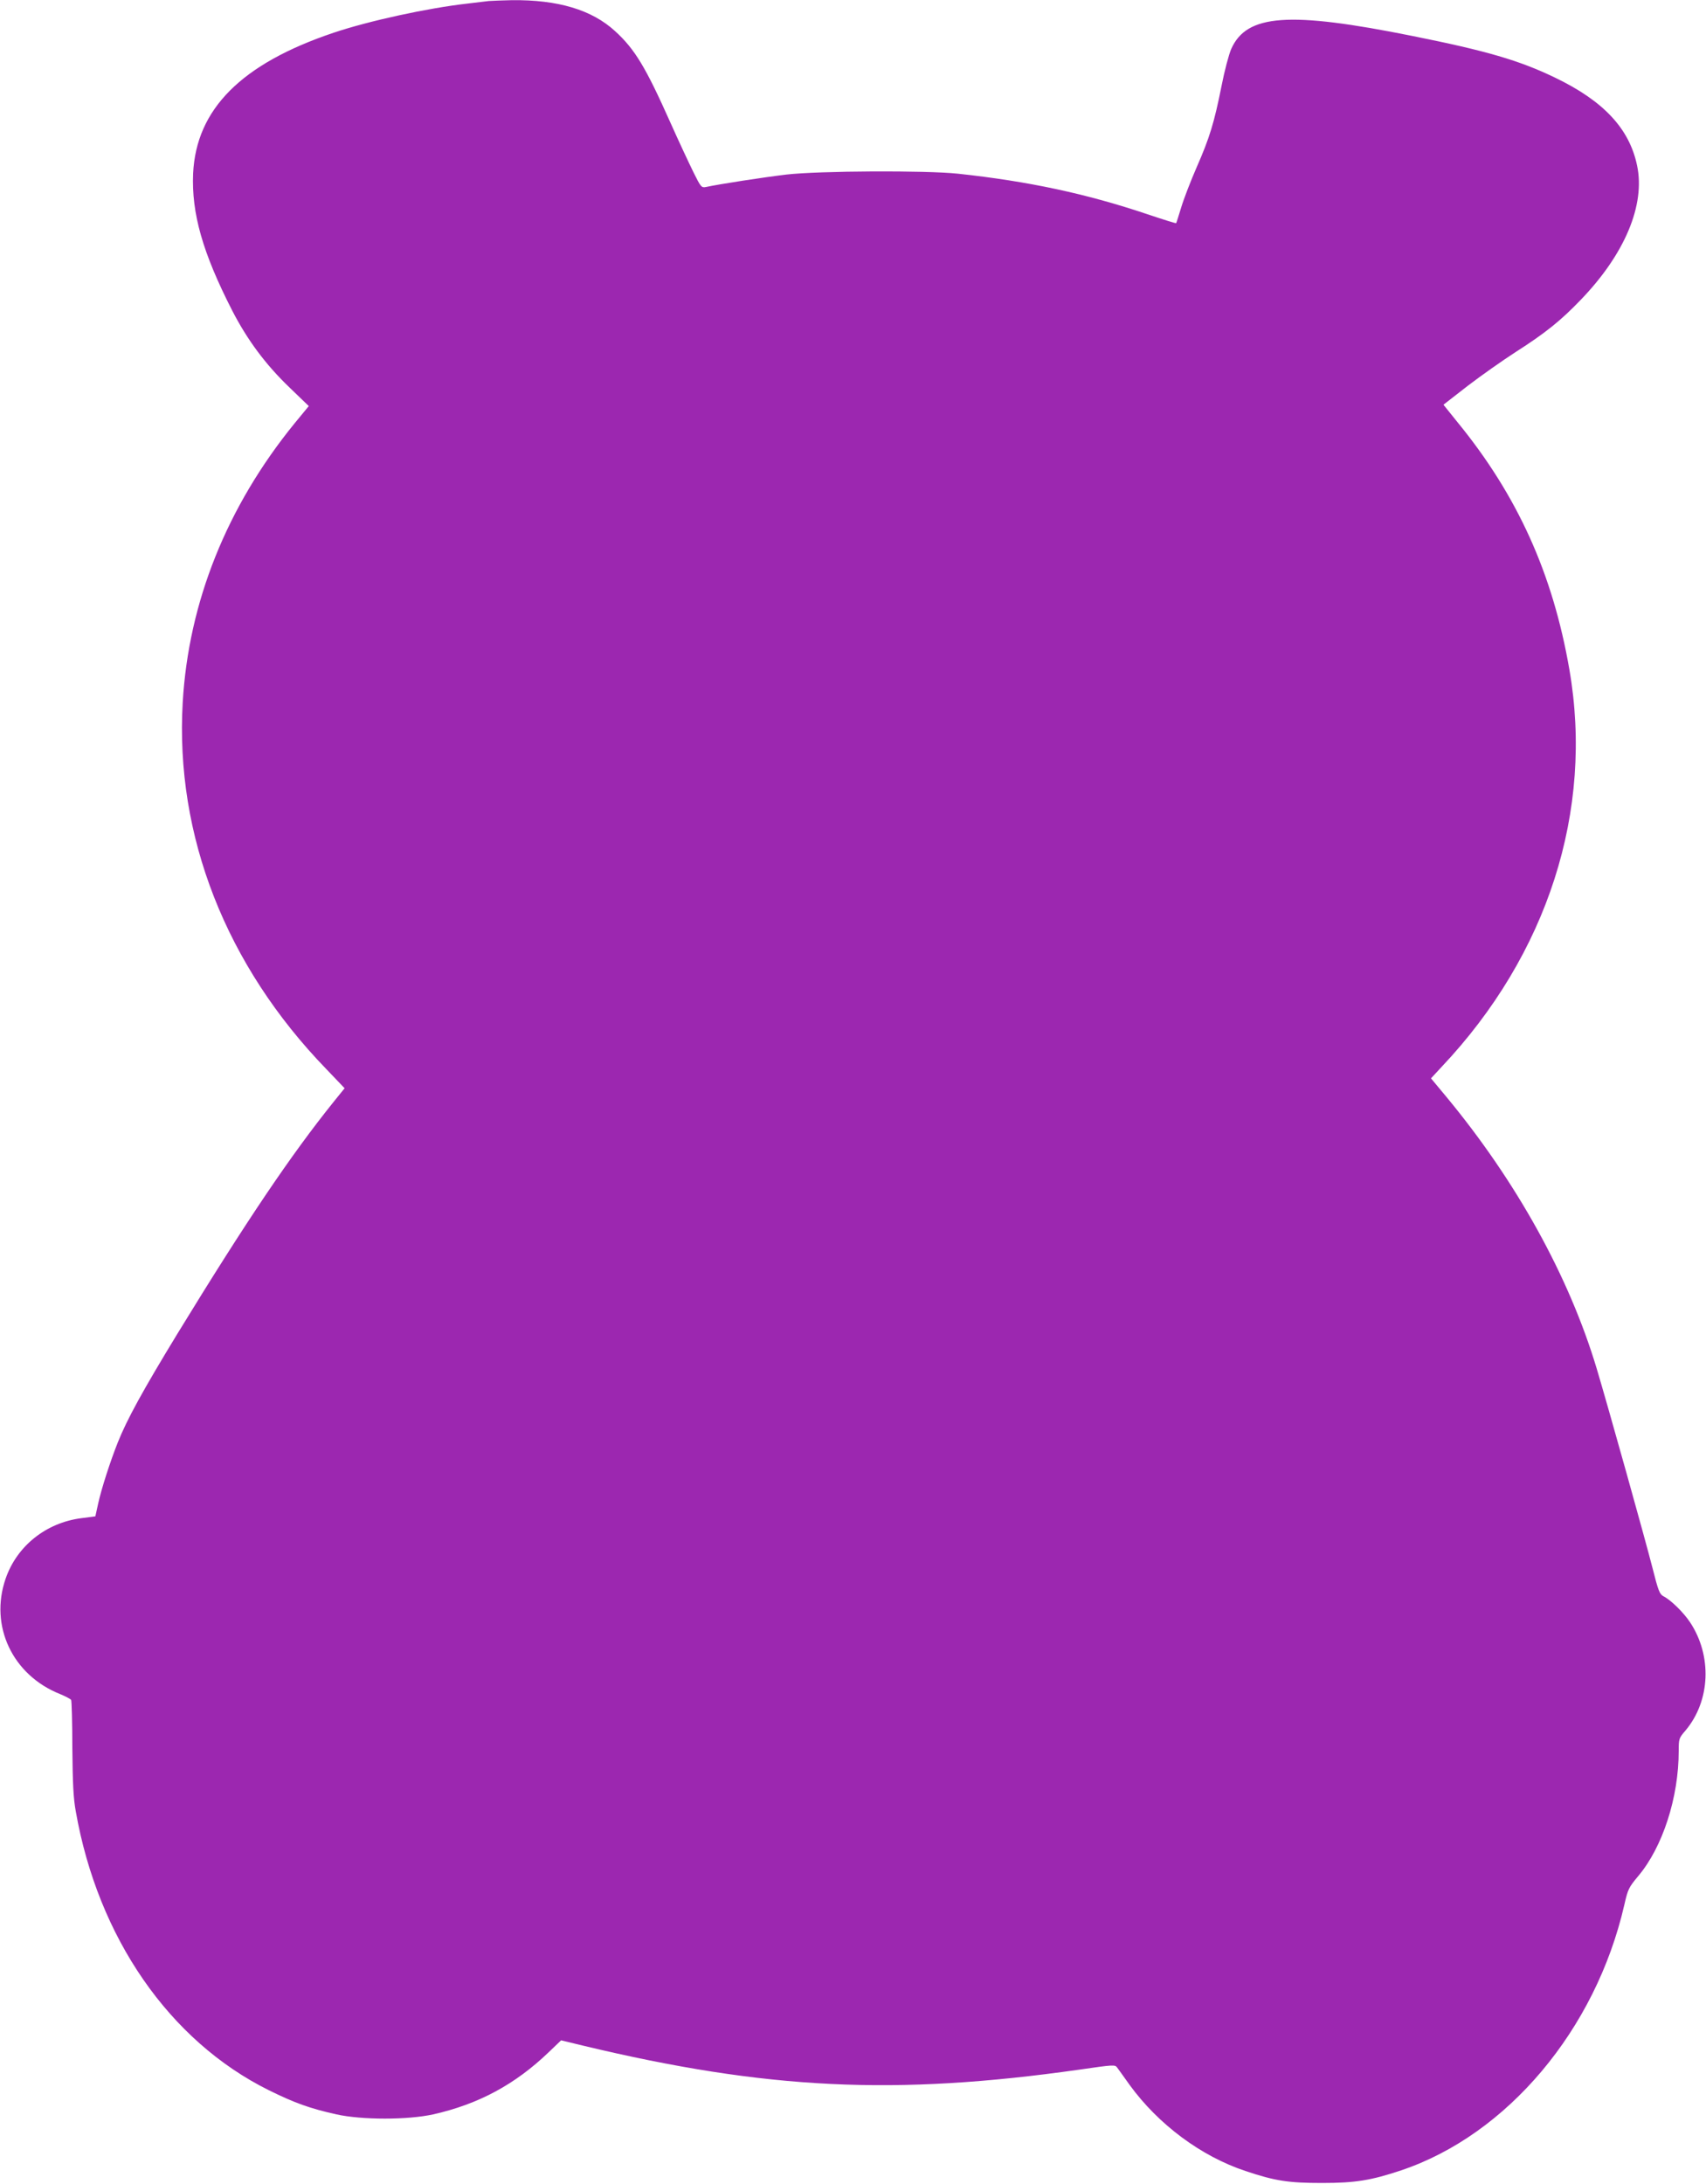
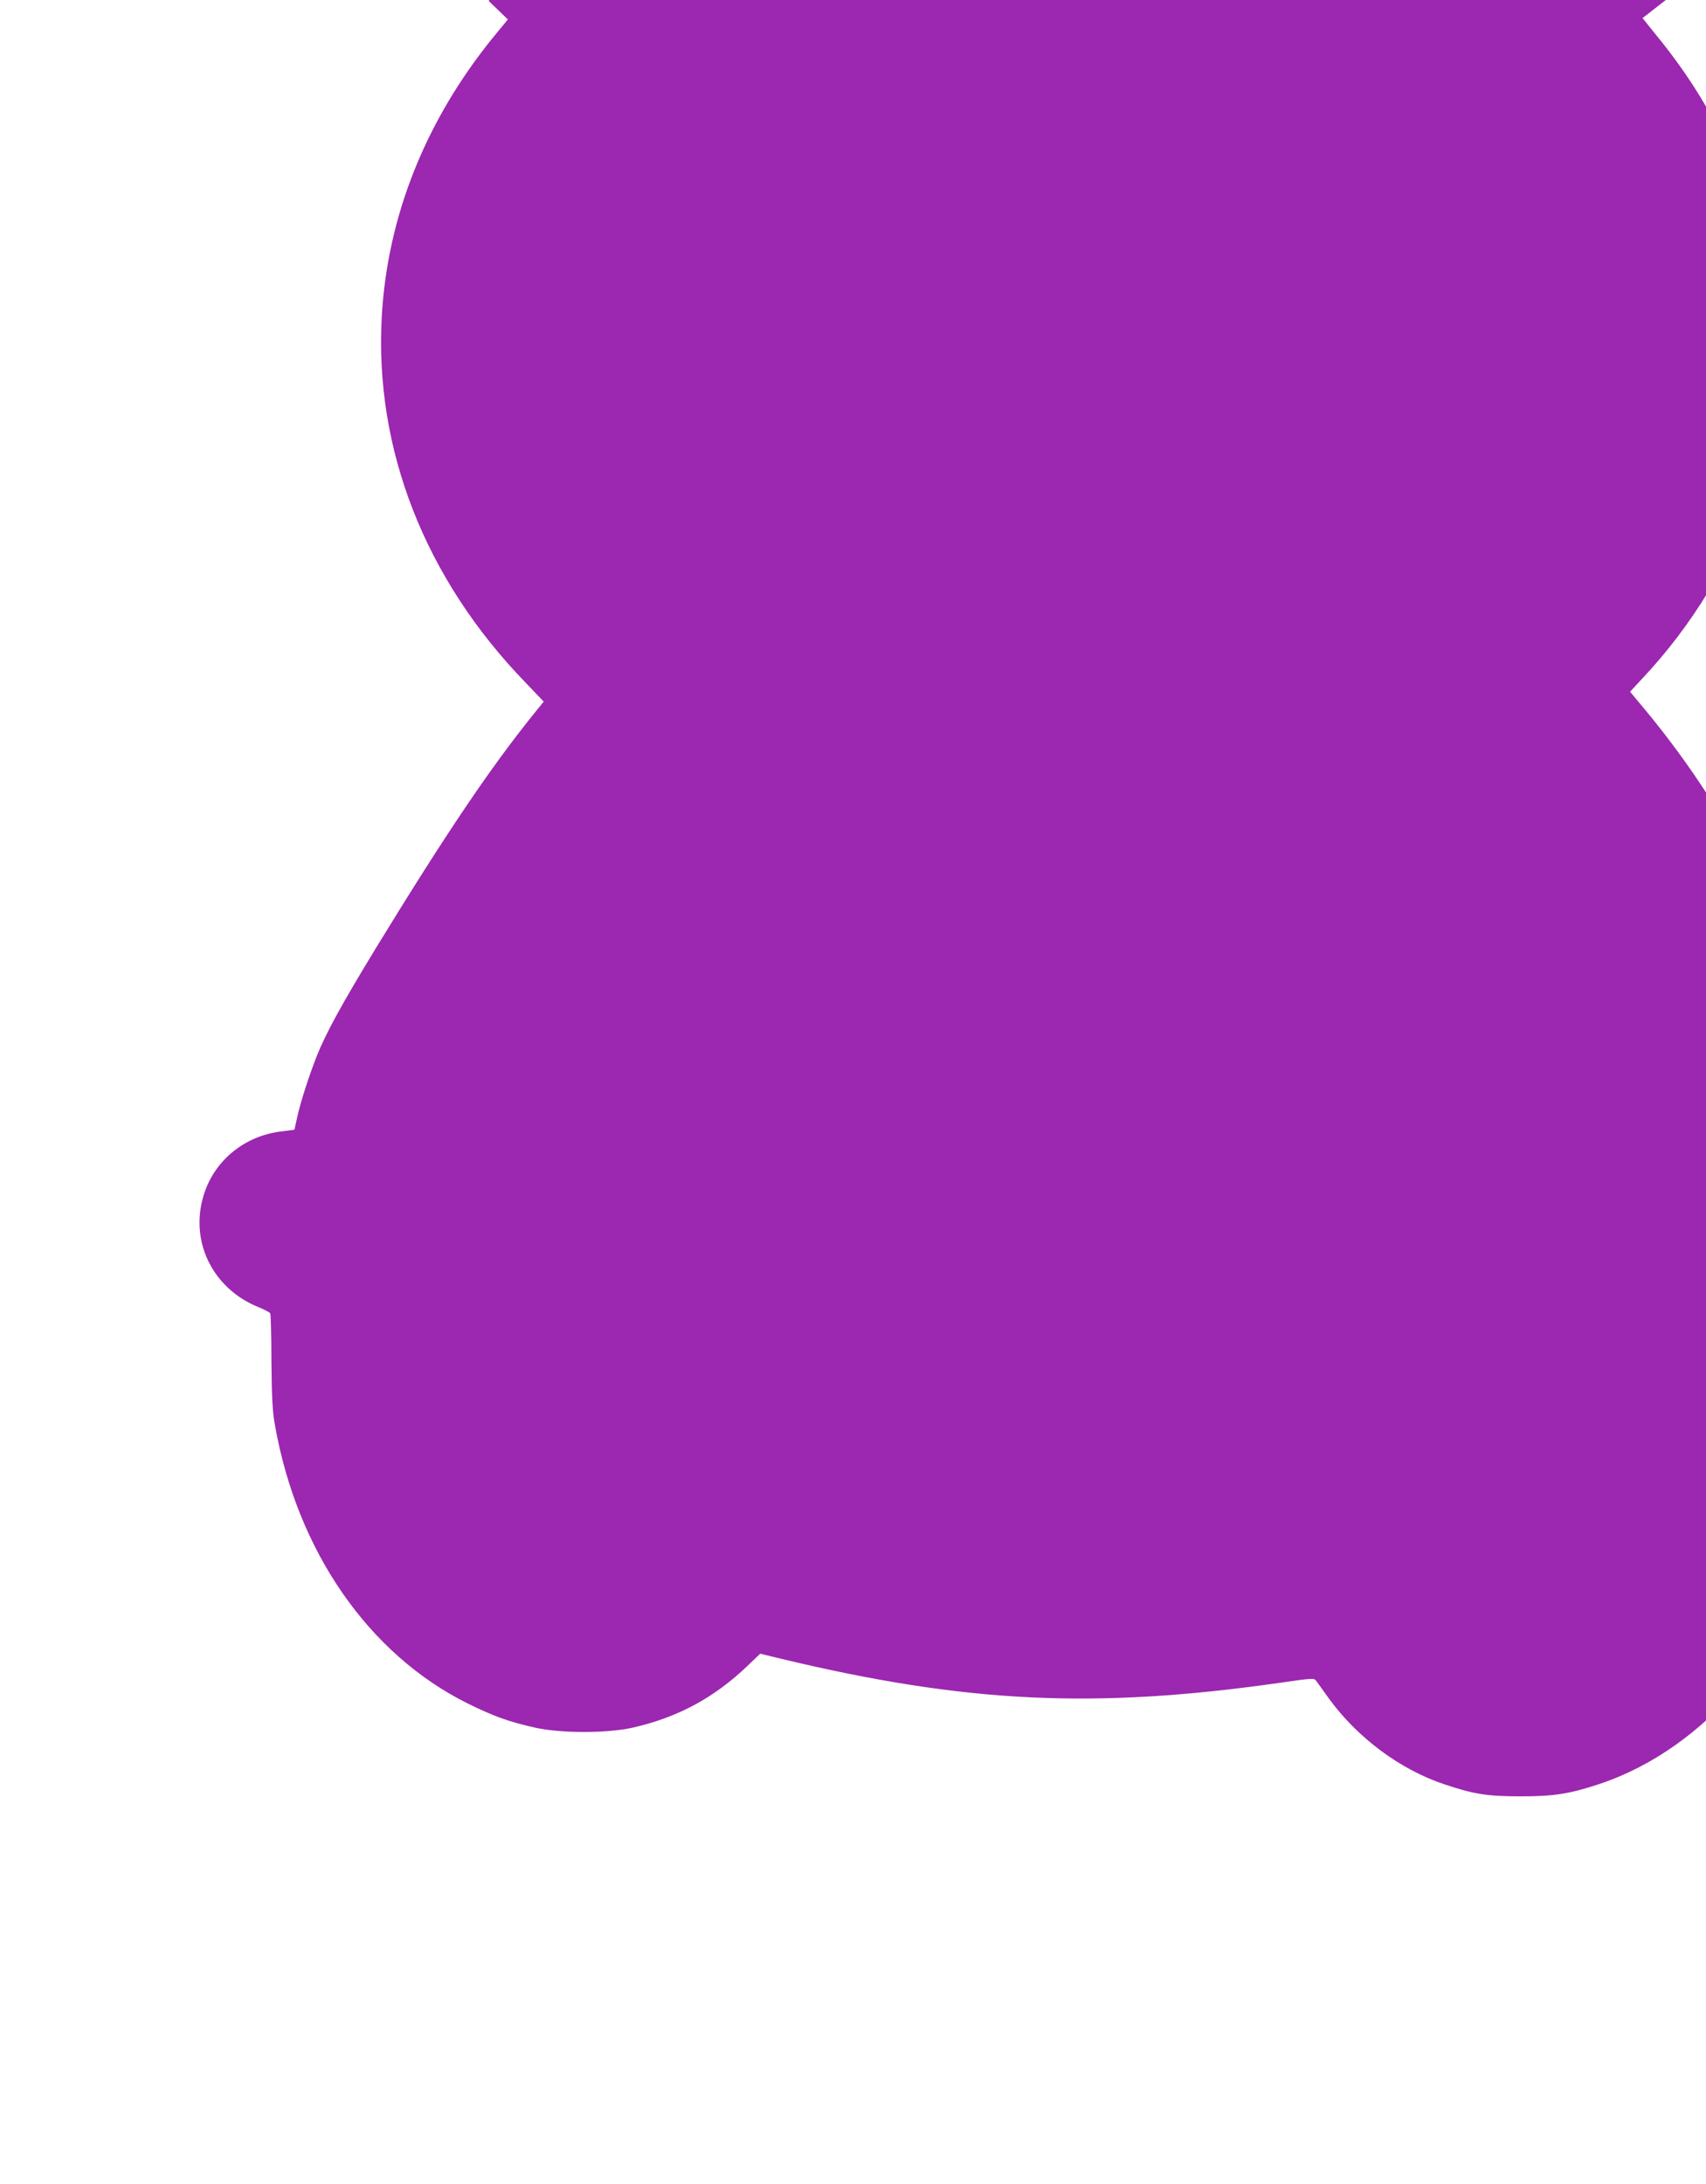
<svg xmlns="http://www.w3.org/2000/svg" version="1.0" width="1000pt" height="1280pt" viewBox="0 0 1000 1280" preserveAspectRatio="xMidYMid meet">
  <g transform="translate(0,1280) scale(0.1,-0.1)" fill="#9c27b0" stroke="none">
-     <path d="M2865 12794 c-16 -2 -73 -9 -125 -15 -232 -26 -577 -101 -785 -171 -541 -182 -805 -448 -823 -825 -10 -233 56 -465 229 -803 88 -171 195 -316 337 -452 l112 -108 -84 -102 c-397 -488 -621 -1048 -655 -1635 -45 -781 253 -1541 842 -2149 l107 -112 -63 -78 c-251 -312 -511 -697 -916 -1359 -203 -333 -297 -504 -351 -640 -43 -108 -96 -271 -115 -359 l-16 -73 -84 -11 c-206 -27 -376 -163 -442 -354 -96 -277 40 -566 320 -677 31 -13 60 -28 64 -34 3 -5 7 -132 7 -281 2 -209 6 -294 20 -371 130 -741 549 -1346 1131 -1635 154 -76 241 -107 397 -142 150 -33 417 -33 567 0 266 60 480 175 678 365 l72 69 128 -31 c1077 -258 1829 -294 2908 -141 200 29 211 30 223 13 7 -10 41 -56 74 -103 168 -231 419 -418 679 -504 173 -58 251 -70 449 -70 193 0 287 15 463 74 622 209 1140 824 1308 1555 21 93 26 103 82 170 143 170 237 460 237 733 0 71 1 75 40 120 146 174 157 438 26 635 -39 58 -111 129 -156 152 -22 12 -30 32 -64 167 -42 165 -261 948 -327 1168 -162 539 -470 1096 -882 1593 l-89 107 63 68 c621 658 892 1501 748 2329 -97 560 -304 1019 -656 1449 l-82 102 144 112 c80 61 205 149 278 196 177 113 267 186 384 308 257 267 378 555 329 786 -45 216 -196 378 -481 515 -209 101 -401 157 -835 244 -725 146 -972 128 -1063 -76 -14 -32 -40 -130 -57 -218 -43 -215 -70 -303 -145 -474 -35 -80 -76 -186 -91 -236 -15 -49 -28 -91 -30 -93 -1 -2 -78 22 -170 53 -357 120 -698 193 -1109 237 -189 20 -811 17 -1005 -5 -134 -16 -388 -55 -472 -73 -26 -5 -30 -1 -73 86 -25 51 -87 183 -136 293 -144 323 -208 429 -323 534 -137 126 -336 185 -606 182 -58 -1 -118 -4 -135 -5z" />
+     <path d="M2865 12794 l112 -108 -84 -102 c-397 -488 -621 -1048 -655 -1635 -45 -781 253 -1541 842 -2149 l107 -112 -63 -78 c-251 -312 -511 -697 -916 -1359 -203 -333 -297 -504 -351 -640 -43 -108 -96 -271 -115 -359 l-16 -73 -84 -11 c-206 -27 -376 -163 -442 -354 -96 -277 40 -566 320 -677 31 -13 60 -28 64 -34 3 -5 7 -132 7 -281 2 -209 6 -294 20 -371 130 -741 549 -1346 1131 -1635 154 -76 241 -107 397 -142 150 -33 417 -33 567 0 266 60 480 175 678 365 l72 69 128 -31 c1077 -258 1829 -294 2908 -141 200 29 211 30 223 13 7 -10 41 -56 74 -103 168 -231 419 -418 679 -504 173 -58 251 -70 449 -70 193 0 287 15 463 74 622 209 1140 824 1308 1555 21 93 26 103 82 170 143 170 237 460 237 733 0 71 1 75 40 120 146 174 157 438 26 635 -39 58 -111 129 -156 152 -22 12 -30 32 -64 167 -42 165 -261 948 -327 1168 -162 539 -470 1096 -882 1593 l-89 107 63 68 c621 658 892 1501 748 2329 -97 560 -304 1019 -656 1449 l-82 102 144 112 c80 61 205 149 278 196 177 113 267 186 384 308 257 267 378 555 329 786 -45 216 -196 378 -481 515 -209 101 -401 157 -835 244 -725 146 -972 128 -1063 -76 -14 -32 -40 -130 -57 -218 -43 -215 -70 -303 -145 -474 -35 -80 -76 -186 -91 -236 -15 -49 -28 -91 -30 -93 -1 -2 -78 22 -170 53 -357 120 -698 193 -1109 237 -189 20 -811 17 -1005 -5 -134 -16 -388 -55 -472 -73 -26 -5 -30 -1 -73 86 -25 51 -87 183 -136 293 -144 323 -208 429 -323 534 -137 126 -336 185 -606 182 -58 -1 -118 -4 -135 -5z" />
  </g>
</svg>